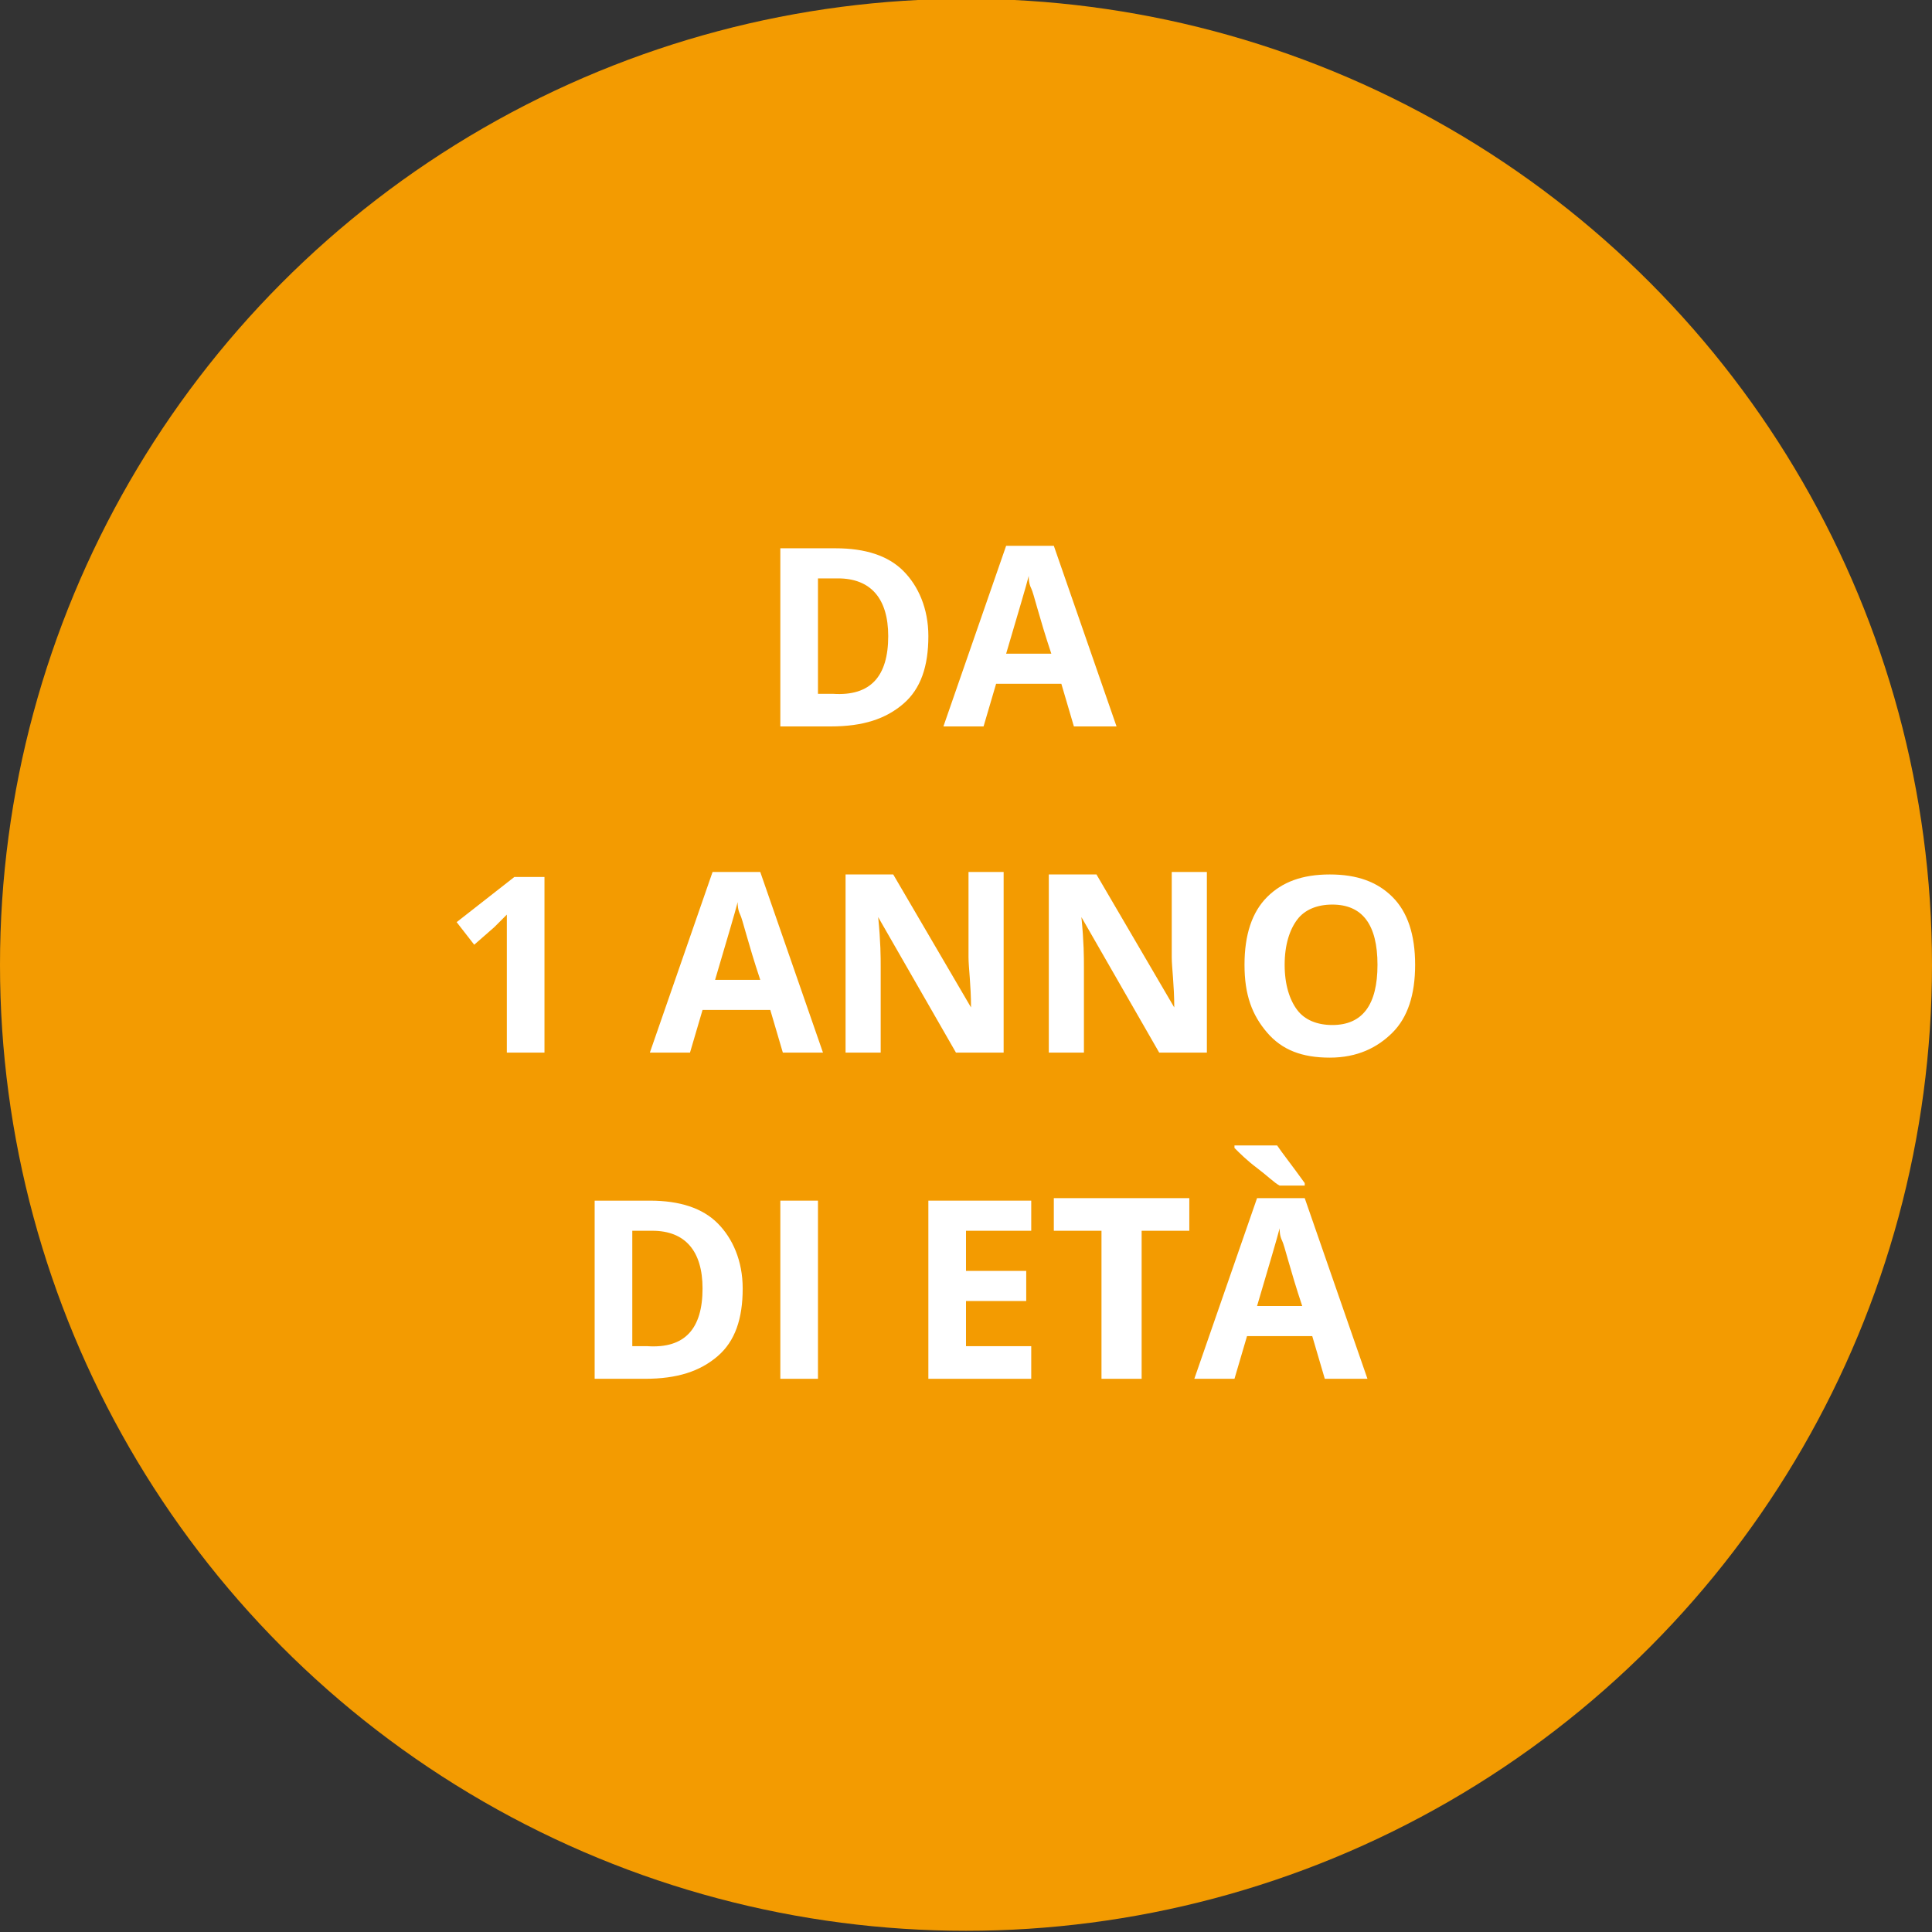
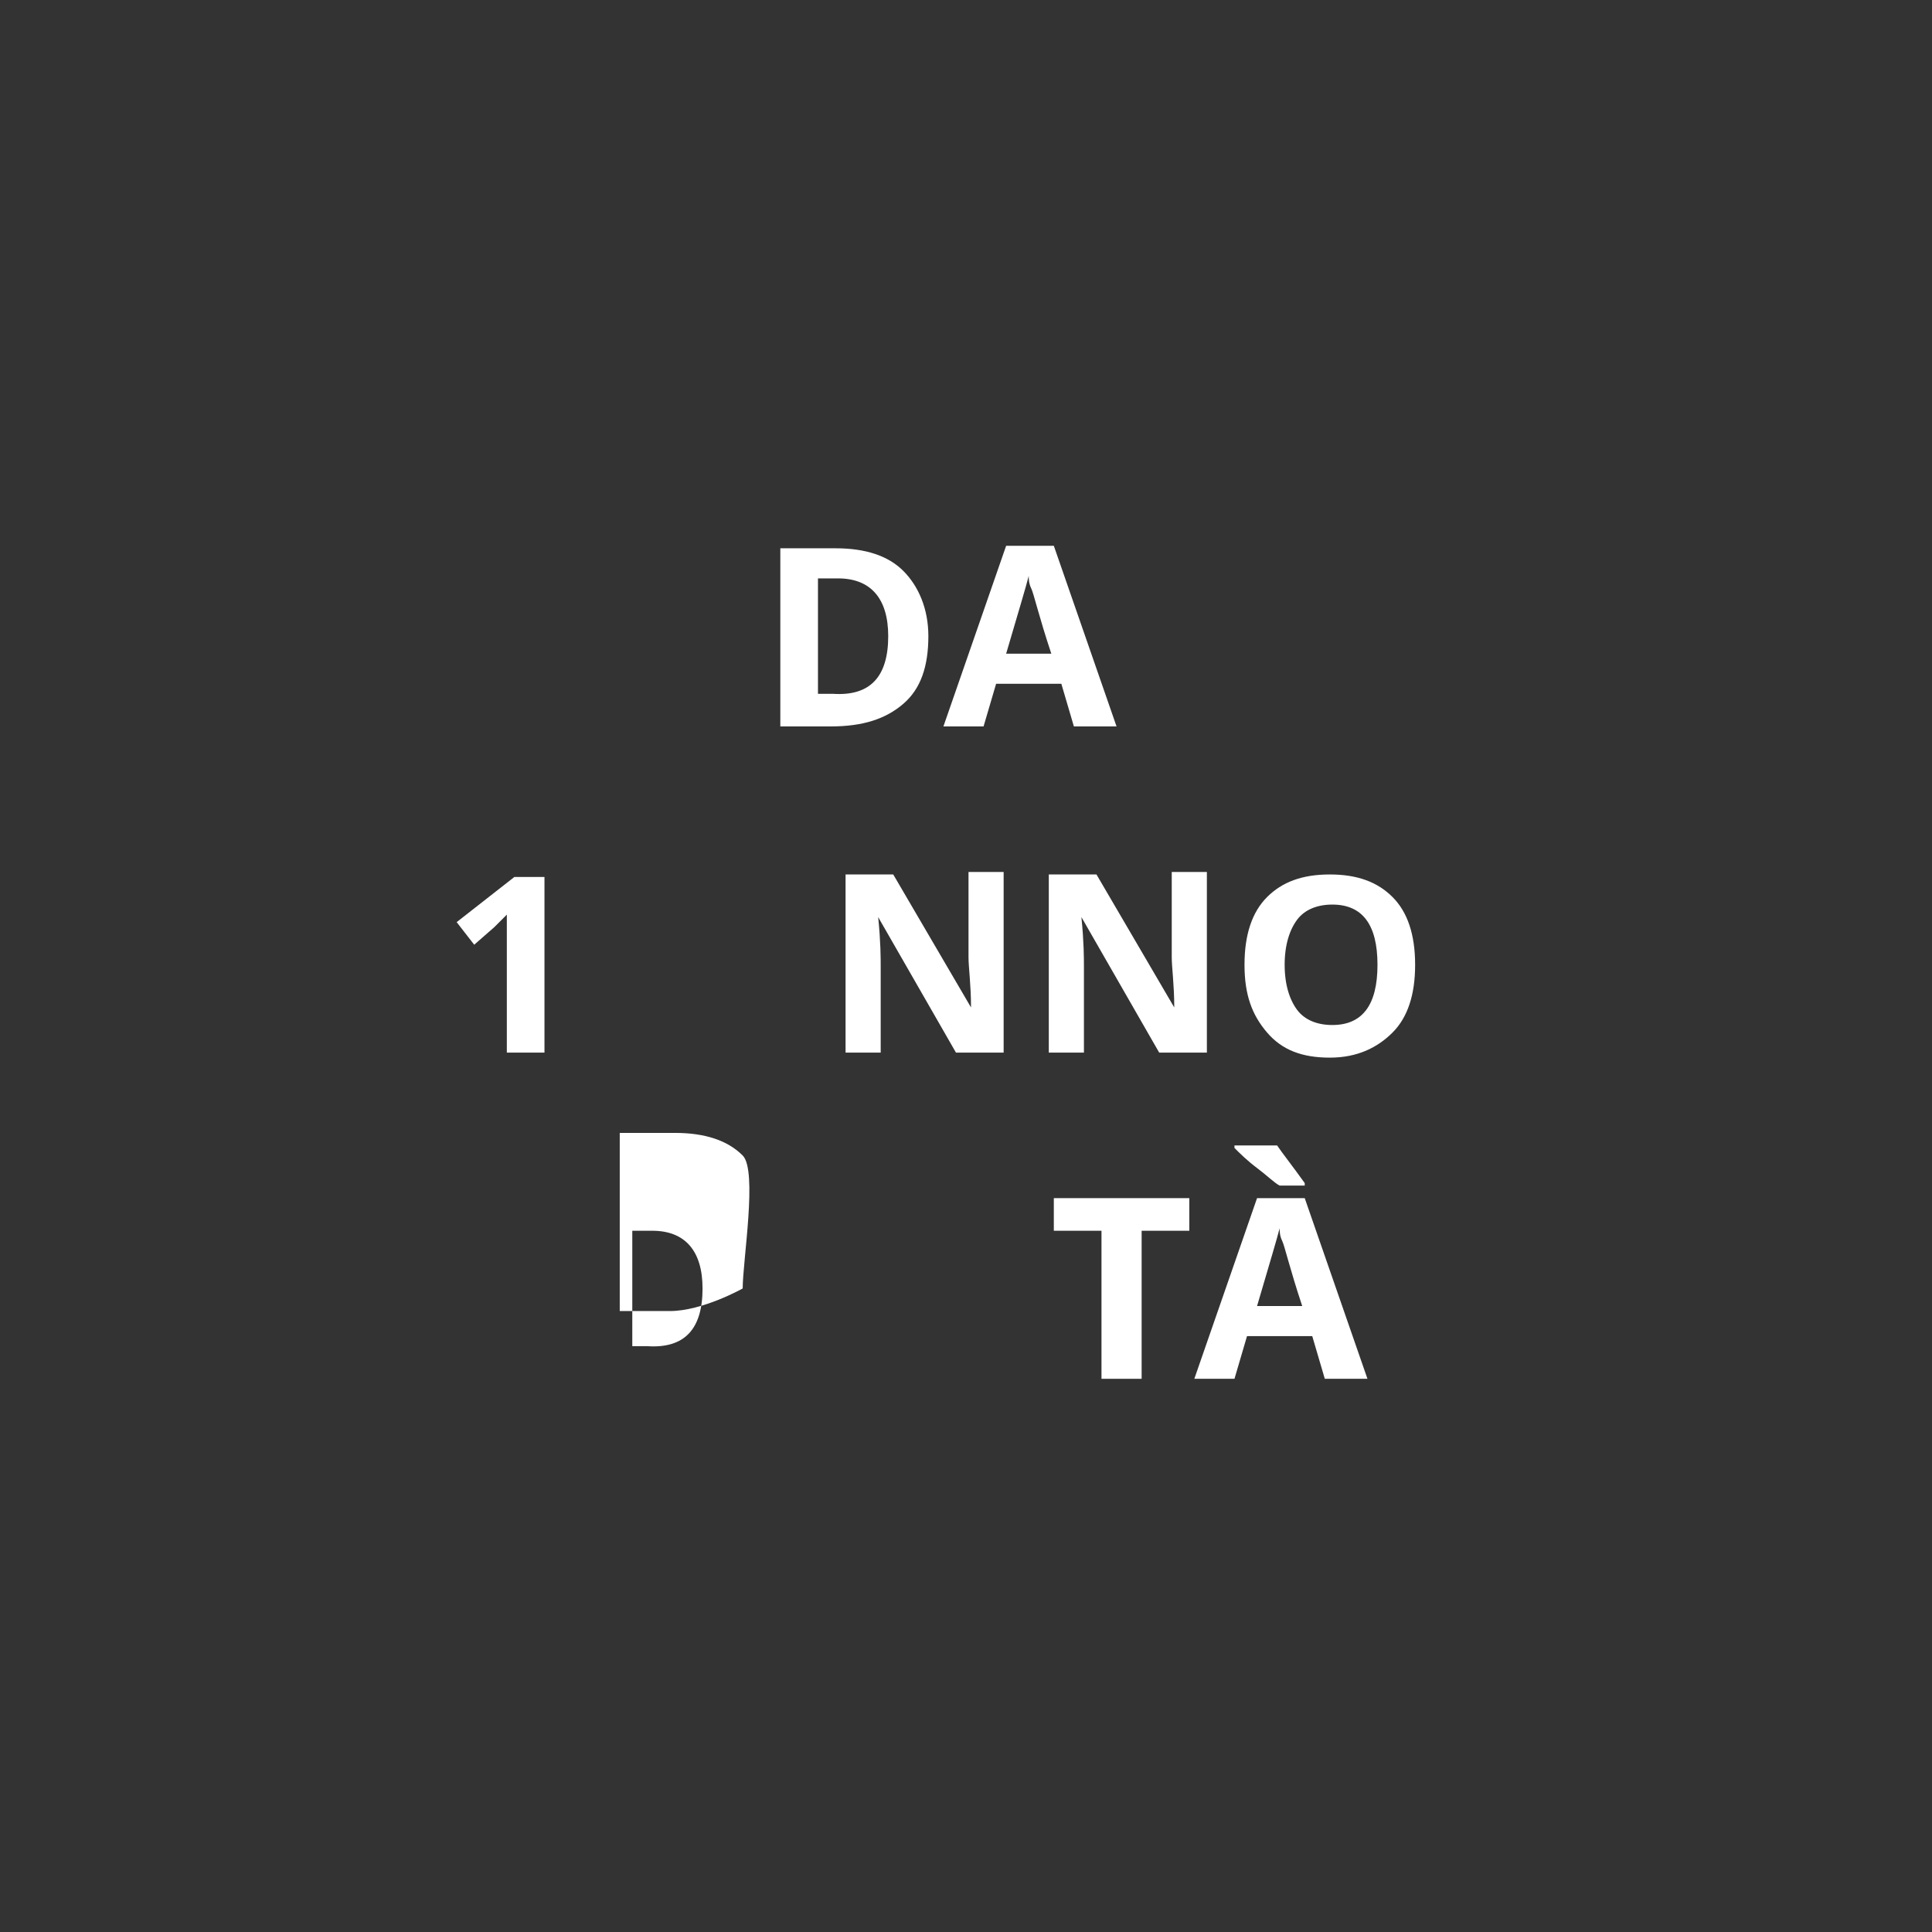
<svg xmlns="http://www.w3.org/2000/svg" id="Livello_1" x="0px" y="0px" viewBox="0 0 77 77" style="enable-background:new 0 0 77 77;" xml:space="preserve">
  <rect x="0" y="0" width="77" height="77" fill="#333333" stroke="none" />
  <style type="text/css">	.st0{fill:#F39B01;}	.st1{enable-background:new    ;}	.st2{fill:#FFFFFF;}</style>
  <g id="Raggruppa_3004" transform="translate(-390 -3692.348)">
-     <circle id="Ellisse_18" class="st0" cx="428.5" cy="3730.8" r="38.5" />
    <g class="st1">
      <path class="st2" d="M427,3717.7c0,1.2-0.3,2.1-1,2.7s-1.6,0.9-2.9,0.9h-2v-7.1h2.2c1.2,0,2.1,0.3,2.7,0.9S427,3716.6,427,3717.7z    M425.4,3717.7c0-1.5-0.7-2.3-2-2.3h-0.8v4.6h0.6C424.7,3720.1,425.4,3719.3,425.4,3717.7z" />
      <path class="st2" d="M432.8,3721.3l-0.5-1.7h-2.6l-0.5,1.7h-1.6l2.5-7.2h1.9l2.5,7.2H432.8z M431.9,3718.4   c-0.5-1.5-0.7-2.4-0.8-2.6c-0.1-0.2-0.1-0.4-0.1-0.5c-0.1,0.4-0.4,1.4-0.9,3.1H431.9z" />
    </g>
    <g class="st1">
      <path class="st2" d="M411.7,3734.3h-1.5v-4.1l0-0.7l0-0.7c-0.3,0.3-0.4,0.4-0.5,0.5l-0.8,0.7l-0.7-0.9l2.3-1.8h1.2V3734.3z" />
-       <path class="st2" d="M421.2,3734.3l-0.5-1.7H418l-0.5,1.7h-1.6l2.5-7.2h1.9l2.5,7.2H421.2z M420.3,3731.4   c-0.5-1.5-0.7-2.4-0.8-2.6s-0.1-0.4-0.1-0.5c-0.1,0.4-0.4,1.4-0.9,3.1H420.3z" />
      <path class="st2" d="M430,3734.3h-1.9l-3.1-5.4h0c0.1,1,0.1,1.6,0.1,2v3.4h-1.4v-7.1h1.9l3.1,5.3h0c0-0.9-0.1-1.6-0.1-2v-3.4h1.4   V3734.3z" />
      <path class="st2" d="M438.1,3734.3h-1.9l-3.1-5.4h0c0.1,1,0.1,1.6,0.1,2v3.4h-1.4v-7.1h1.9l3.1,5.3h0c0-0.9-0.1-1.6-0.1-2v-3.4   h1.4V3734.3z" />
      <path class="st2" d="M446.4,3730.8c0,1.2-0.3,2.1-0.9,2.7s-1.4,1-2.5,1s-1.9-0.3-2.5-1s-0.9-1.5-0.9-2.7s0.3-2.1,0.9-2.7   c0.6-0.6,1.4-0.9,2.5-0.9c1.1,0,1.9,0.3,2.5,0.9S446.4,3729.6,446.4,3730.8z M441.2,3730.8c0,0.8,0.2,1.4,0.5,1.8s0.8,0.6,1.4,0.6   c1.2,0,1.8-0.8,1.8-2.4c0-1.6-0.6-2.4-1.8-2.4c-0.6,0-1.1,0.2-1.4,0.6C441.4,3729.4,441.2,3730,441.2,3730.8z" />
    </g>
    <g class="st1">
-       <path class="st2" d="M419.6,3743.7c0,1.2-0.3,2.1-1,2.7s-1.6,0.9-2.9,0.9h-2v-7.1h2.2c1.2,0,2.1,0.3,2.7,0.9   S419.6,3742.6,419.6,3743.7z M418,3743.7c0-1.5-0.7-2.3-2-2.3h-0.8v4.6h0.6C417.3,3746.1,418,3745.3,418,3743.7z" />
-       <path class="st2" d="M421.1,3747.3v-7.1h1.5v7.1H421.1z" />
-       <path class="st2" d="M431.1,3747.3H427v-7.1h4.1v1.2h-2.6v1.6h2.4v1.2h-2.4v1.8h2.6V3747.3z" />
+       <path class="st2" d="M419.6,3743.7s-1.6,0.9-2.9,0.9h-2v-7.1h2.2c1.2,0,2.1,0.3,2.7,0.9   S419.6,3742.6,419.6,3743.7z M418,3743.7c0-1.5-0.7-2.3-2-2.3h-0.8v4.6h0.6C417.3,3746.1,418,3745.3,418,3743.7z" />
      <path class="st2" d="M435.4,3747.3h-1.5v-5.9h-1.9v-1.3h5.4v1.3h-1.9V3747.3z" />
      <path class="st2" d="M442.8,3747.3l-0.5-1.7h-2.6l-0.5,1.7h-1.6l2.5-7.2h1.9l2.5,7.2H442.8z M441,3739.6c-0.2-0.1-0.5-0.4-0.9-0.7   c-0.4-0.3-0.7-0.6-0.9-0.8v-0.1h1.7c0.2,0.3,0.6,0.8,1.1,1.5v0.1H441z M441.9,3744.4c-0.5-1.5-0.7-2.4-0.8-2.6s-0.1-0.4-0.1-0.5   c-0.1,0.4-0.4,1.4-0.9,3.1H441.9z" />
    </g>
  </g>
</svg>